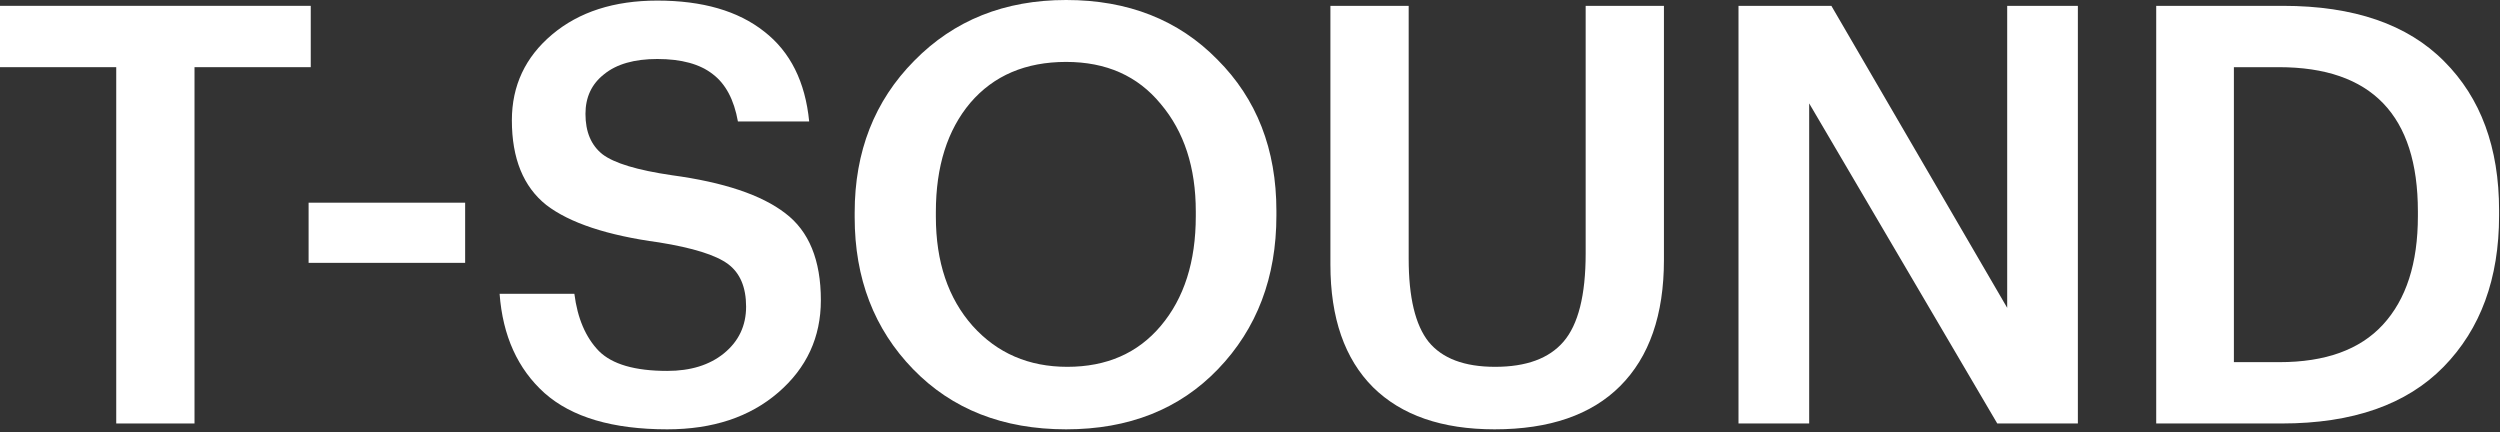
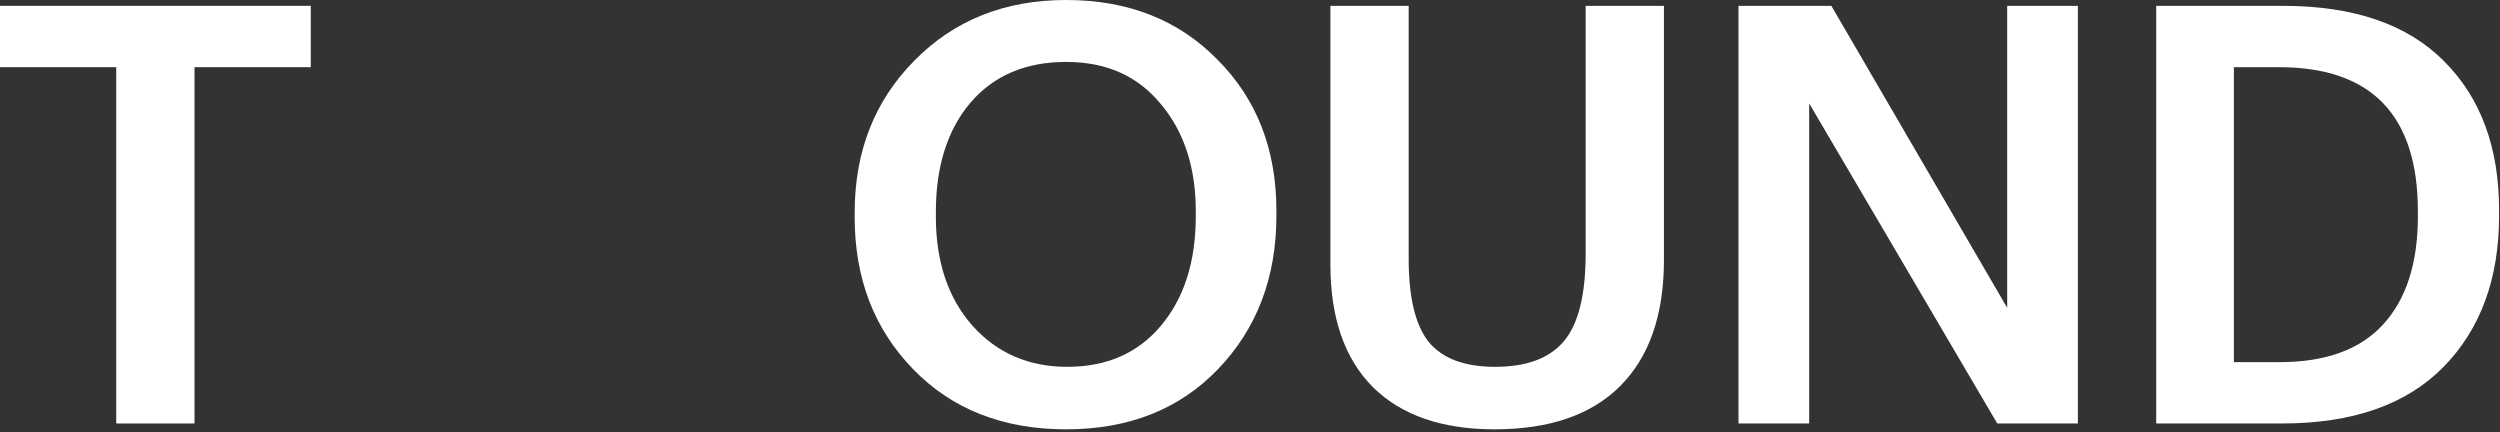
<svg xmlns="http://www.w3.org/2000/svg" width="428" height="74" viewBox="0 0 428 74" fill="none">
  <rect x="0" y="0" width="428" height="74" fill="#333333" stroke="none" />
  <path d="M382.443 62H390.243C398.11 62 404.01 59.867 407.943 55.6C411.943 51.267 413.943 45.067 413.943 37V36.2C413.943 19.733 406.01 11.5 390.143 11.5H382.443V62ZM369.143 72.5V1H390.843C402.976 1 412.176 4.167 418.443 10.5C424.71 16.767 427.843 25.267 427.843 36V36.9C427.843 47.7 424.676 56.333 418.343 62.8C412.01 69.267 402.776 72.5 390.643 72.5H369.143Z" fill="white" />
  <path d="M297.631 72.5V1H313.531L343.631 52.7V1H355.731V72.5H341.931L309.731 17.7V72.5H297.631Z" fill="white" />
  <path d="M255.866 73.5C246.866 73.5 239.932 71.1 235.066 66.3C230.199 61.433 227.766 54.433 227.766 45.3V1H241.166V44.3C241.166 50.9 242.299 55.633 244.566 58.5C246.899 61.367 250.699 62.8 255.966 62.8C261.299 62.8 265.199 61.367 267.666 58.5C270.199 55.567 271.466 50.533 271.466 43.4V1H284.866V44.5C284.866 53.9 282.366 61.1 277.366 66.1C272.432 71.033 265.266 73.5 255.866 73.5Z" fill="white" />
  <path d="M182.72 62.8C189.454 62.8 194.787 60.467 198.72 55.8C202.72 51.067 204.72 44.8 204.72 37V36.2C204.72 28.667 202.72 22.533 198.72 17.8C194.787 13 189.387 10.6 182.52 10.6C175.587 10.6 170.12 12.933 166.12 17.6C162.187 22.267 160.22 28.5 160.22 36.3V37.1C160.22 44.833 162.32 51.067 166.52 55.8C170.72 60.467 176.12 62.8 182.72 62.8ZM182.52 73.5C171.72 73.5 162.987 70.067 156.32 63.2C149.654 56.333 146.32 47.667 146.32 37.2V36.4C146.32 25.933 149.72 17.267 156.52 10.4C163.32 3.467 171.987 0 182.52 0C193.12 0 201.754 3.4 208.42 10.2C215.154 16.933 218.52 25.567 218.52 36.1V36.9C218.52 47.5 215.187 56.267 208.52 63.2C201.92 70.067 193.254 73.5 182.52 73.5Z" fill="white" />
-   <path d="M114.232 73.5C104.899 73.5 97.899 71.433 93.232 67.3C88.632 63.167 86.065 57.5 85.532 50.3H98.332C98.865 54.5 100.265 57.767 102.532 60.1C104.799 62.367 108.699 63.5 114.232 63.5C118.232 63.5 121.465 62.5 123.932 60.5C126.465 58.433 127.732 55.767 127.732 52.5C127.732 49.167 126.699 46.733 124.632 45.2C122.565 43.667 118.632 42.433 112.832 41.5C103.965 40.3 97.532 38.167 93.532 35.1C89.599 31.967 87.632 27.133 87.632 20.6C87.632 14.667 89.932 9.767 94.532 5.9C99.132 2.033 105.132 0.1 112.532 0.1C120.265 0.1 126.365 1.867 130.832 5.4C135.299 8.867 137.865 14 138.532 20.8H126.332C125.665 17.067 124.232 14.367 122.032 12.7C119.832 10.967 116.665 10.1 112.532 10.1C108.599 10.1 105.565 10.967 103.432 12.7C101.299 14.367 100.232 16.633 100.232 19.5C100.232 22.567 101.199 24.867 103.132 26.4C105.132 27.933 109.099 29.133 115.032 30C123.899 31.2 130.365 33.367 134.432 36.5C138.499 39.567 140.532 44.533 140.532 51.4C140.532 57.733 138.099 63 133.232 67.2C128.365 71.4 122.032 73.5 114.232 73.5Z" fill="white" />
-   <path d="M52.832 45V34.7H79.632V45H52.832Z" fill="white" />
+   <path d="M52.832 45V34.7H79.632H52.832Z" fill="white" />
  <path d="M19.9 72.5V11.5H0V1H53.2V11.5H33.3V72.5H19.9Z" fill="white" />
</svg>